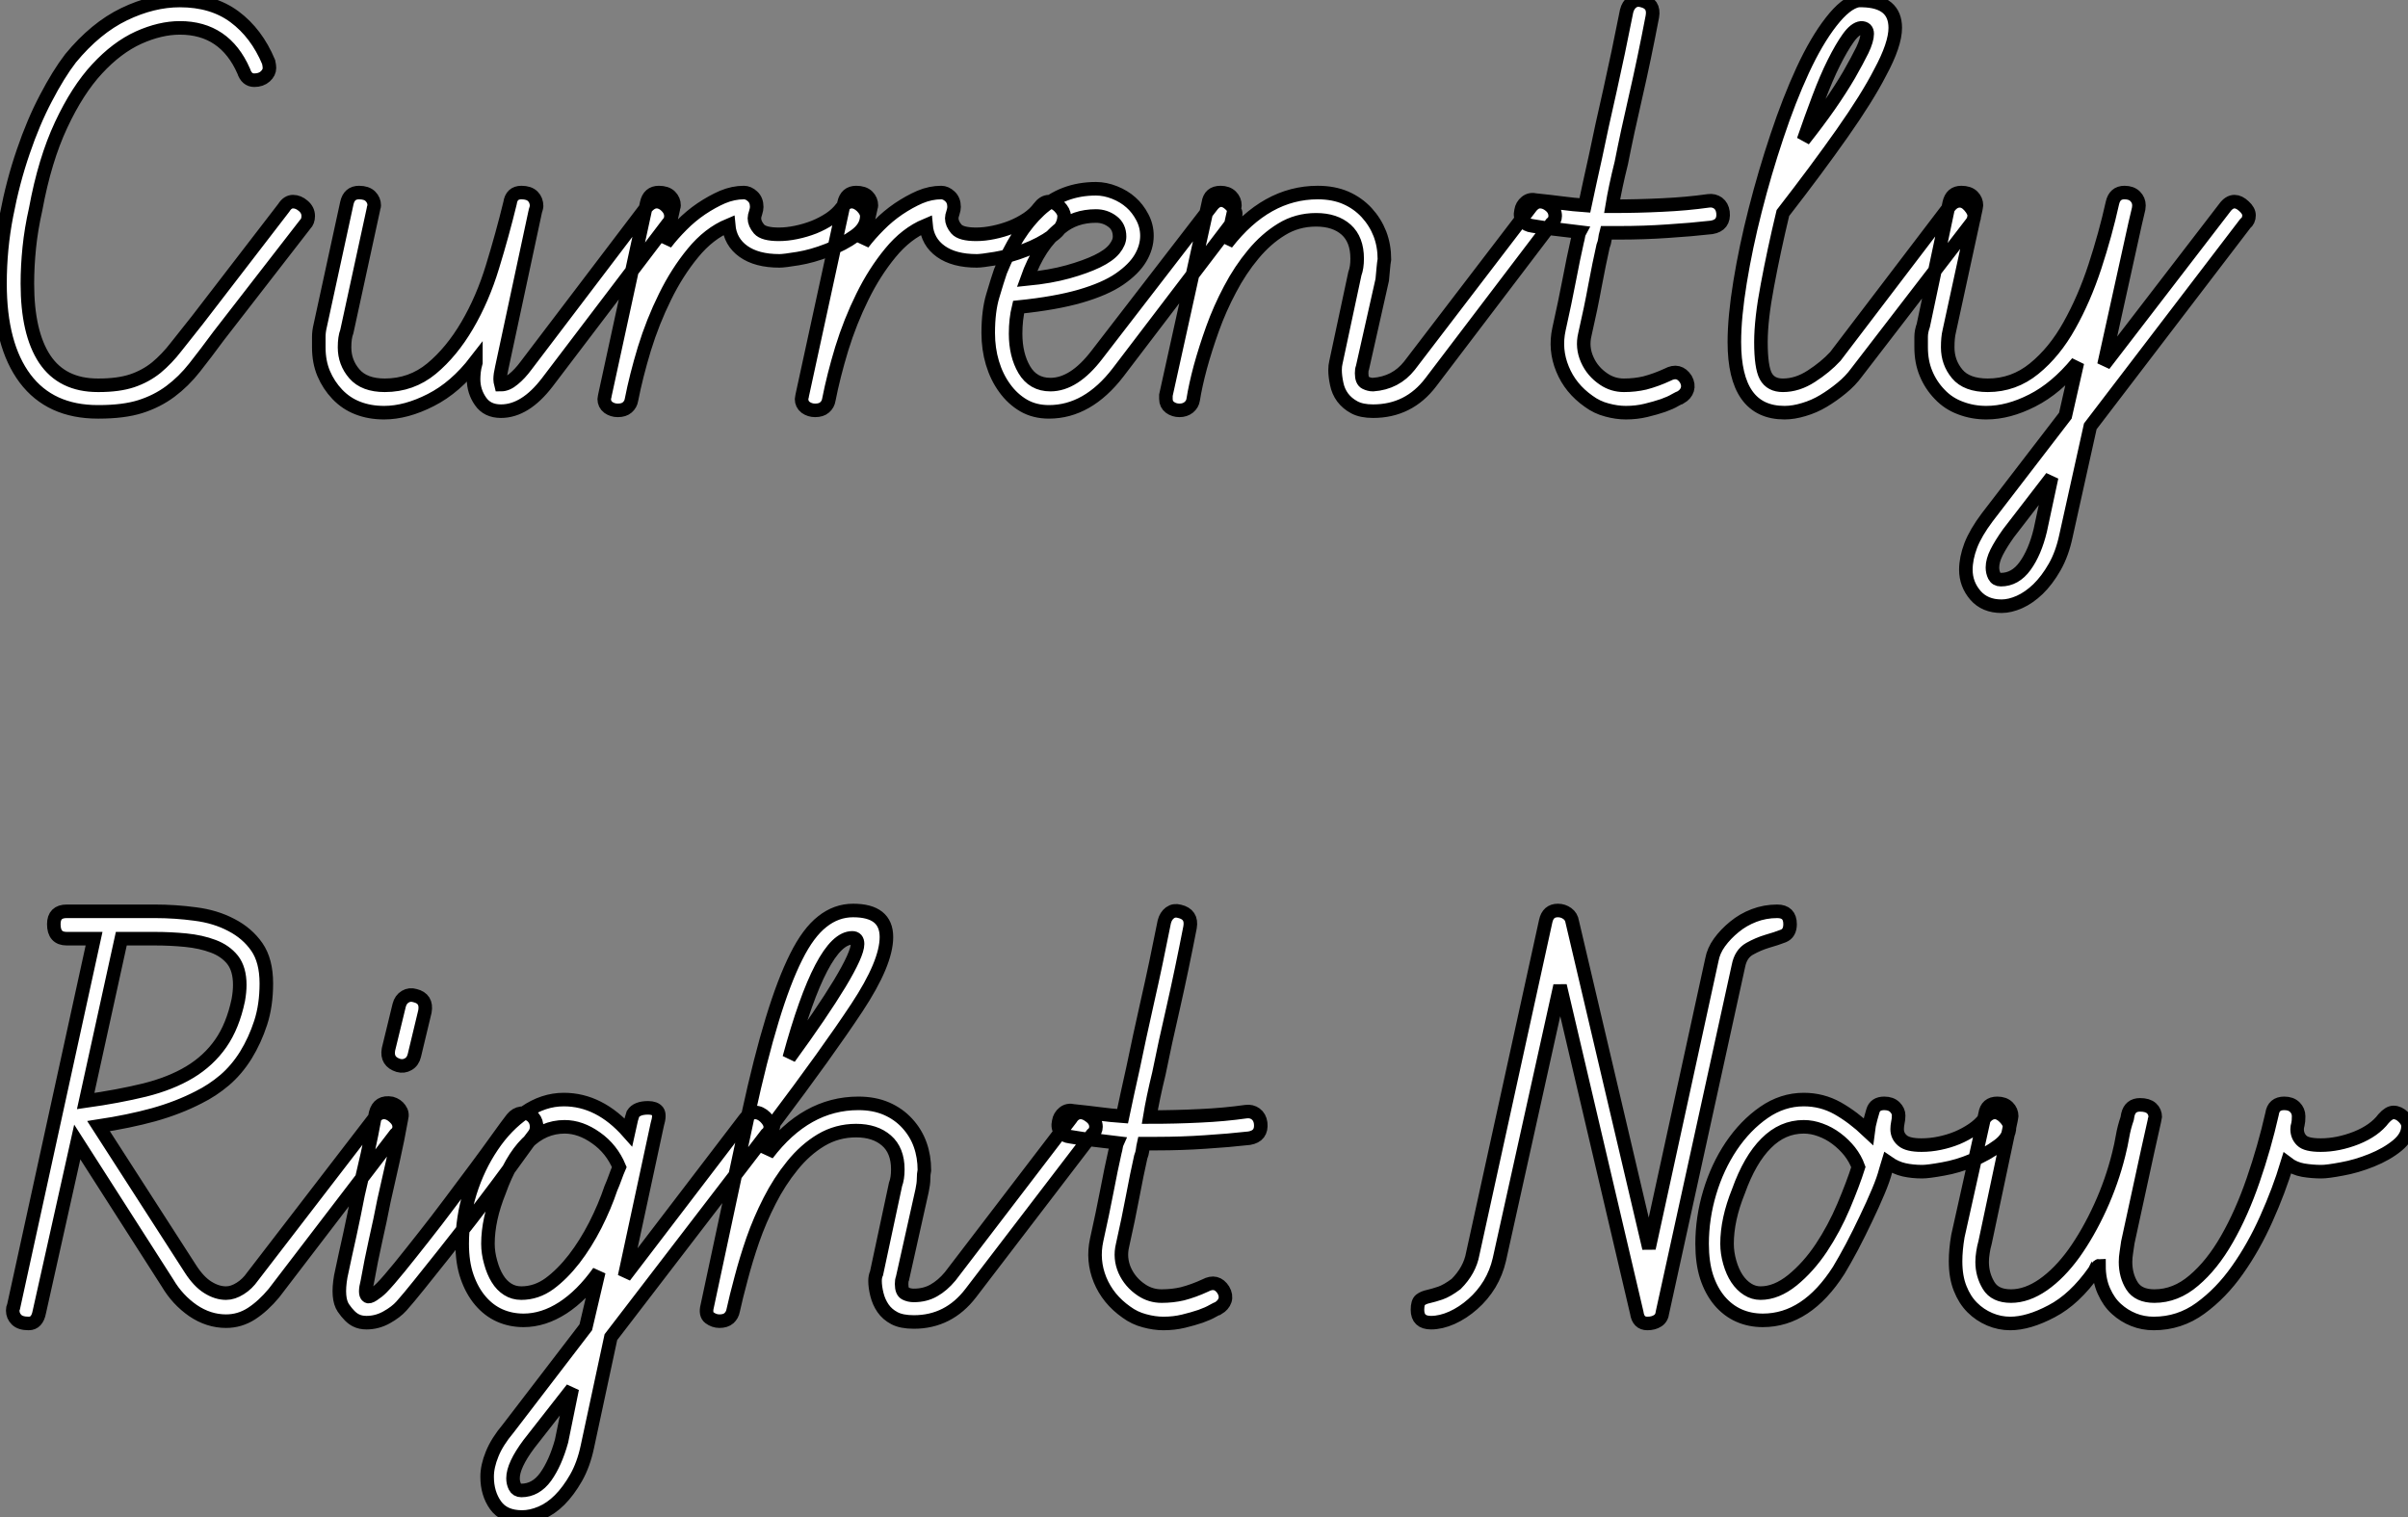
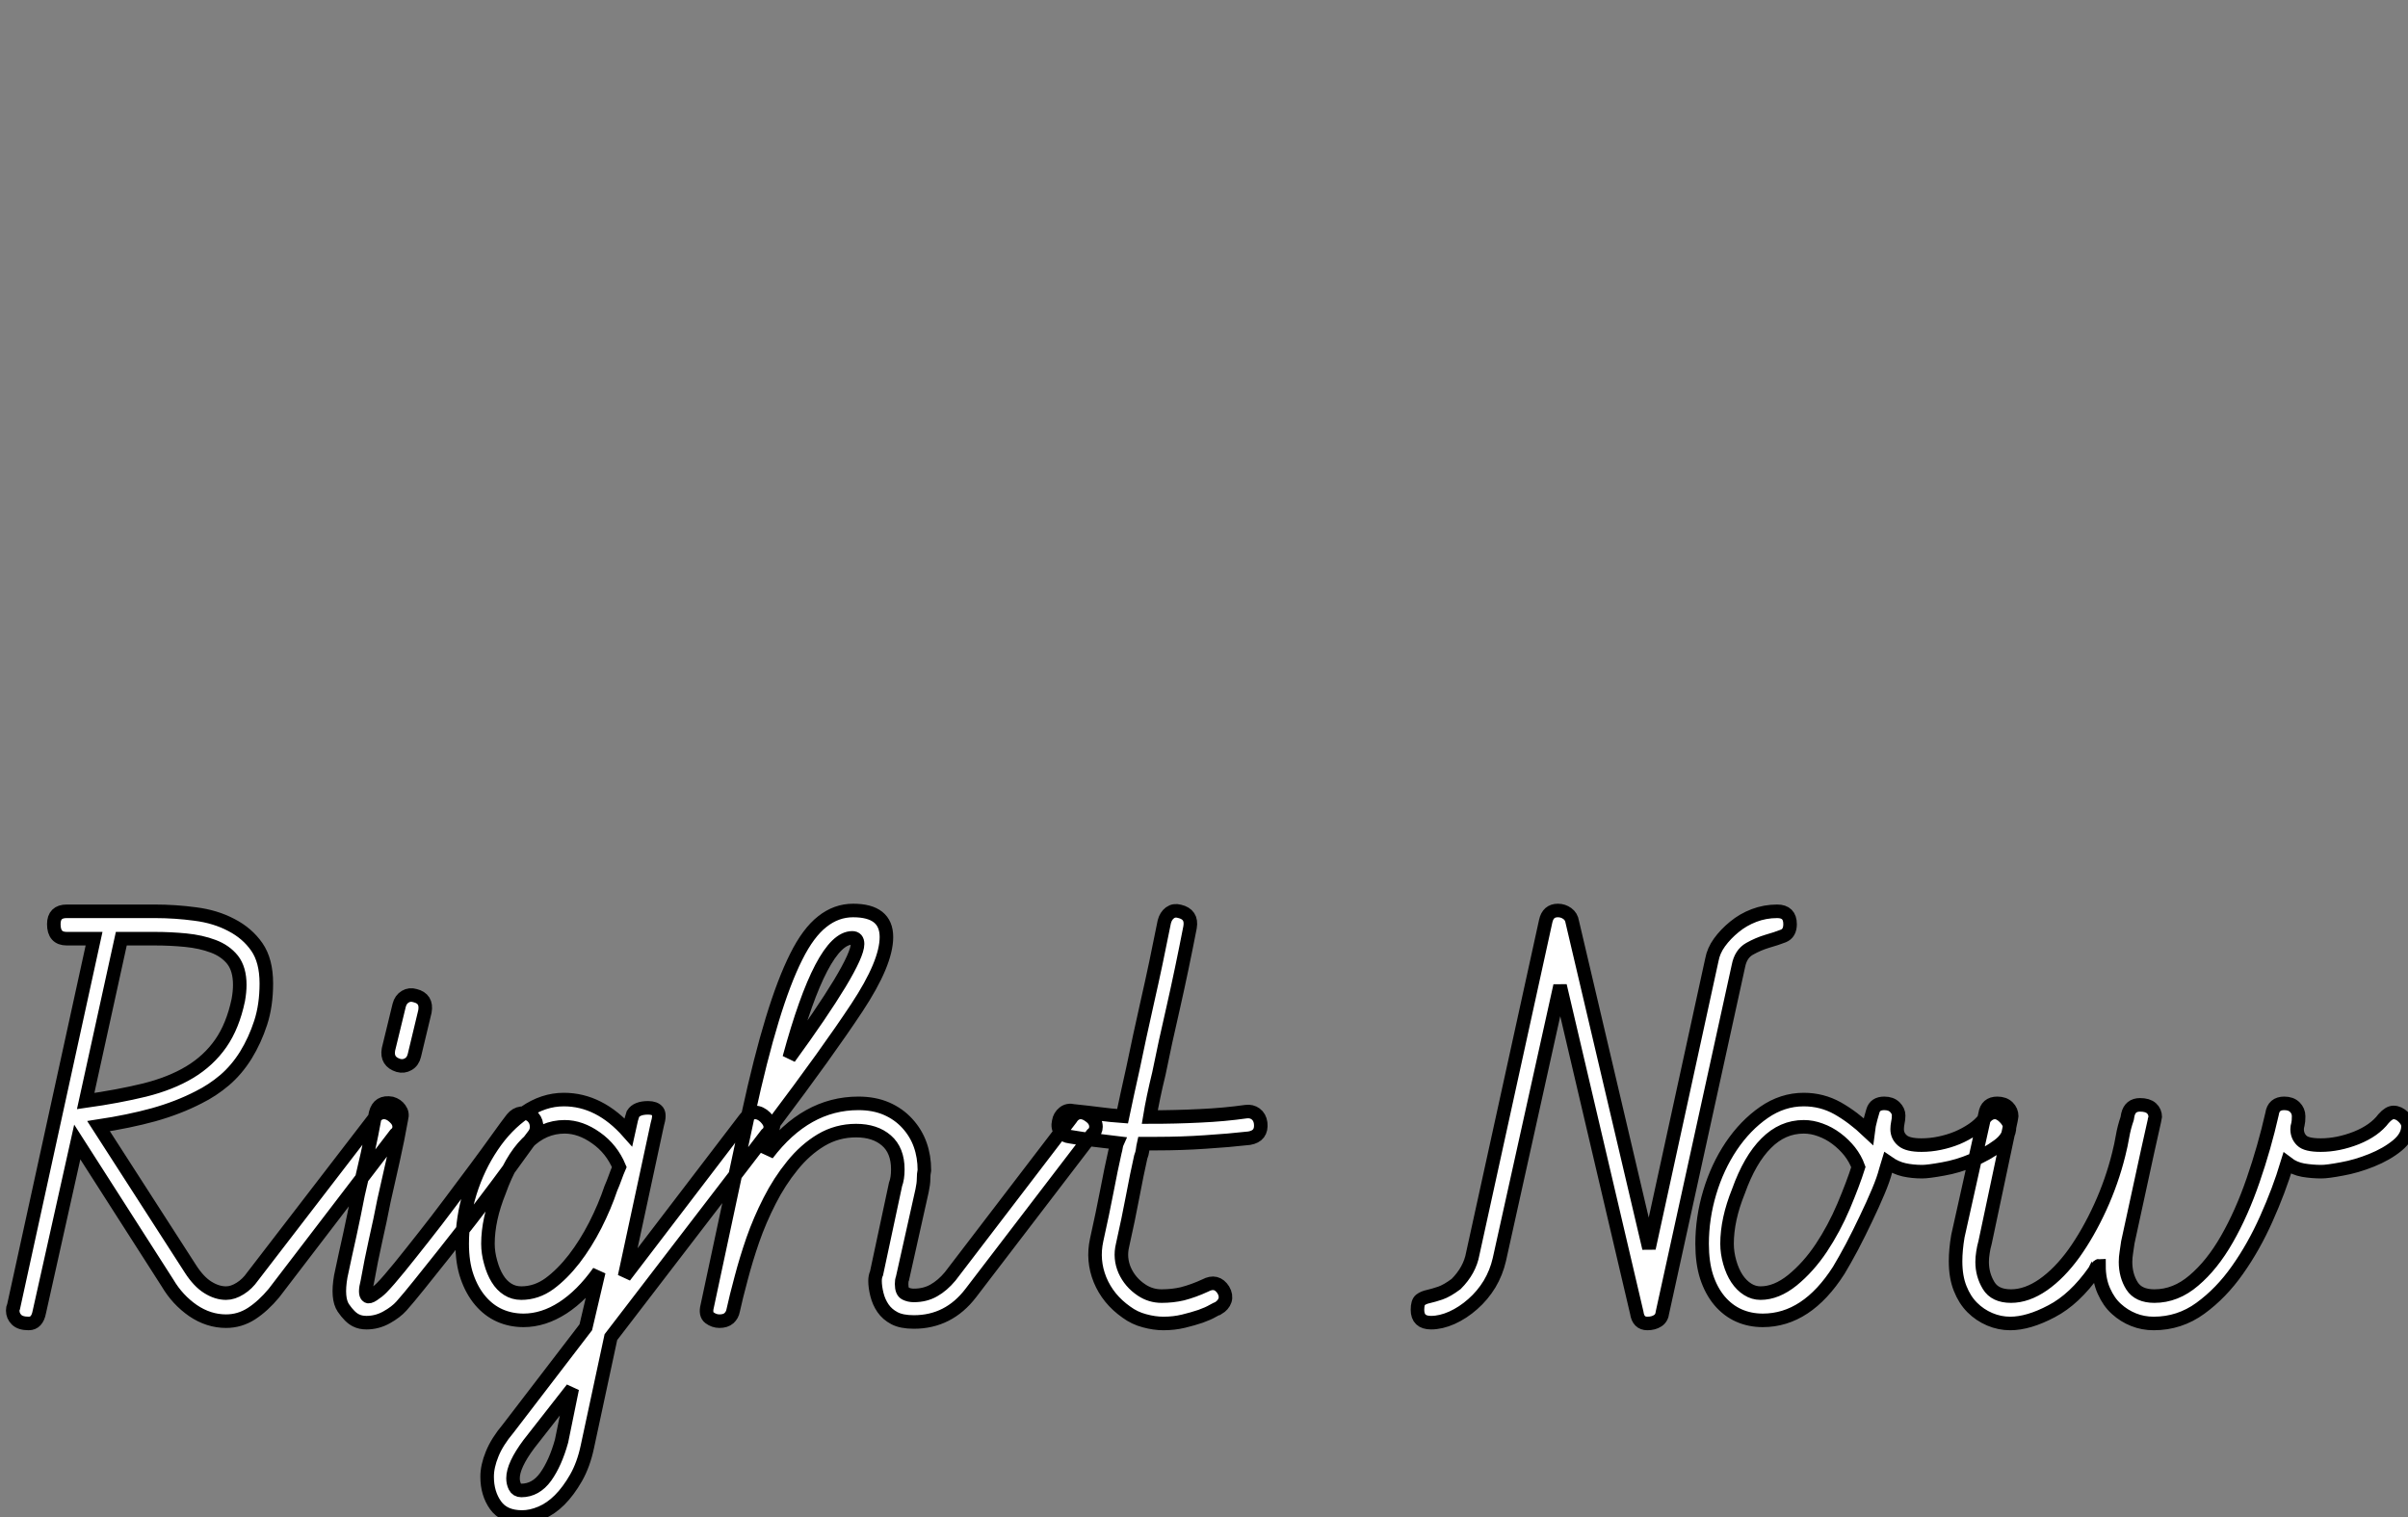
<svg xmlns="http://www.w3.org/2000/svg" viewBox="3.08 -30.837 177.66 111.927">
  <rect x="3.08" y="-30.837" width="177.66" height="111.927" fill="#808080" stroke="none" />
-   <path d="M22.90-26.26L22.90-26.26Q22.96-25.98 22.96-25.82L22.96-25.82Q22.96-25.48 22.65-25.20Q22.34-24.92 21.84-24.92L21.84-24.92Q21.28-24.92 21.06-25.59L21.06-25.59Q19.66-28.78 16.35-28.78L16.35-28.78Q14.90-28.78 13.30-28.06Q11.70-27.33 10.25-25.76Q8.79-24.19 7.59-21.62Q6.38-19.04 5.71-15.40L5.71-15.40Q5.38-13.94 5.24-12.57Q5.10-11.20 5.10-9.91L5.10-9.91Q5.10-6.27 6.38-4.34Q7.67-2.41 10.30-2.41L10.30-2.41L10.36-2.41Q11.82-2.41 12.82-2.74Q13.83-3.08 14.62-3.72Q15.40-4.37 16.07-5.24Q16.74-6.10 17.64-7.22L17.64-7.22L24.02-15.51Q24.30-15.96 24.70-15.96L24.70-15.96Q25.09-15.96 25.45-15.65Q25.82-15.34 25.82-14.90L25.82-14.90Q25.82-14.50 25.59-14.28L25.59-14.28L19.21-6.05Q18.26-4.76 17.44-3.72Q16.63-2.69 15.65-1.96Q14.67-1.23 13.44-0.84Q12.21-0.45 10.36-0.45L10.36-0.45L10.30-0.45Q6.78-0.45 4.93-2.91Q3.08-5.38 3.08-9.91L3.08-9.91Q3.08-12.49 3.56-14.95Q4.03-17.42 4.79-19.63Q5.54-21.84 6.47-23.60Q7.39-25.37 8.29-26.54L8.29-26.54Q10.14-28.78 12.24-29.79Q14.34-30.80 16.35-30.80L16.35-30.80Q18.76-30.80 20.38-29.60Q22.01-28.39 22.90-26.26ZM41.89-3.86L50.74-15.51Q51.13-15.96 51.52-15.96L51.52-15.96Q51.91-15.96 52.25-15.62Q52.58-15.29 52.58-14.90L52.58-14.90Q52.58-14.56 52.36-14.34L52.36-14.34L43.46-2.63Q41.83-0.50 40.04-0.50L40.04-0.50Q39.03-0.50 38.53-1.23Q38.02-1.96 38.02-2.86L38.02-2.86Q38.02-3.08 38.05-3.39Q38.08-3.70 38.19-4.09L38.19-4.09L38.19-4.20Q36.68-2.24 34.86-1.32Q33.04-0.39 31.42-0.39L31.42-0.39Q30.35-0.39 29.48-0.73Q28.62-1.06 27.97-1.74Q27.33-2.41 26.96-3.28Q26.60-4.14 26.60-5.21L26.60-5.21Q26.60-5.60 26.60-5.99Q26.60-6.38 26.71-6.83L26.71-6.83L28.67-15.85Q28.84-16.63 29.57-16.63L29.57-16.63Q30.13-16.63 30.41-16.35Q30.69-16.07 30.69-15.68L30.69-15.68Q30.69-15.62 30.66-15.54Q30.63-15.46 30.63-15.40L30.63-15.40L28.67-6.38Q28.50-5.94 28.50-5.21L28.50-5.21Q28.50-4.09 29.23-3.25Q29.96-2.41 31.47-2.41L31.47-2.41Q33.43-2.41 34.92-3.64Q36.40-4.87 37.55-6.83Q38.70-8.79 39.42-11.17Q40.15-13.55 40.71-15.85L40.71-15.85Q40.82-16.63 41.55-16.63L41.55-16.63Q42.11-16.63 42.39-16.35Q42.67-16.07 42.67-15.62L42.67-15.62Q42.67-15.57 42.62-15.40Q42.56-15.23 42.56-15.18L42.56-15.18L40.10-3.70Q39.98-3.19 39.98-2.86L39.98-2.86Q39.98-2.69 40.04-2.46L40.04-2.46Q40.49-2.46 40.96-2.86Q41.44-3.25 41.89-3.86L41.89-3.86ZM47.71-1.68L50.79-15.85Q50.96-16.63 51.69-16.63L51.69-16.63Q52.25-16.63 52.53-16.35Q52.81-16.07 52.81-15.68L52.81-15.68Q52.81-15.62 52.78-15.54Q52.75-15.46 52.75-15.40L52.75-15.40L52.19-12.88Q52.70-13.55 53.37-14.22Q54.04-14.90 54.82-15.43Q55.61-15.96 56.39-16.30Q57.18-16.63 57.96-16.63L57.96-16.63Q58.30-16.63 58.60-16.35Q58.91-16.07 58.91-15.57L58.91-15.57Q58.91-15.40 58.83-15.15Q58.74-14.90 58.74-14.73L58.74-14.73Q58.74-14.34 59.08-13.94Q59.42-13.55 60.54-13.55L60.54-13.55Q61.15-13.55 61.82-13.69Q62.50-13.83 63.14-14.08Q63.78-14.34 64.32-14.70Q64.85-15.06 65.18-15.51L65.18-15.51Q65.52-15.96 65.91-15.96L65.91-15.96Q66.30-15.96 66.67-15.60Q67.03-15.23 67.03-14.90L67.03-14.90Q67.03-14.06 66.16-13.44Q65.30-12.82 64.15-12.38Q63-11.93 61.96-11.76Q60.93-11.59 60.59-11.59L60.59-11.59Q58.91-11.59 57.93-12.29Q56.95-12.99 56.84-14.22L56.84-14.22Q55.38-13.61 54.21-12.18Q53.03-10.75 52.14-8.93Q51.24-7.11 50.62-5.10Q50.01-3.08 49.67-1.34L49.67-1.34Q49.62-1.01 49.36-0.78Q49.11-0.56 48.66-0.56L48.66-0.56Q48.27-0.56 47.96-0.78Q47.66-1.01 47.66-1.40L47.66-1.40Q47.66-1.46 47.68-1.54Q47.71-1.62 47.71-1.68L47.71-1.68ZM62.27-1.68L65.35-15.85Q65.52-16.63 66.25-16.63L66.25-16.63Q66.81-16.63 67.09-16.35Q67.37-16.07 67.37-15.68L67.37-15.68Q67.37-15.62 67.34-15.54Q67.31-15.46 67.31-15.40L67.31-15.40L66.75-12.88Q67.26-13.55 67.93-14.22Q68.60-14.90 69.38-15.43Q70.17-15.96 70.95-16.30Q71.74-16.63 72.52-16.63L72.52-16.63Q72.86-16.63 73.16-16.35Q73.47-16.07 73.47-15.57L73.47-15.57Q73.47-15.40 73.39-15.15Q73.30-14.90 73.30-14.73L73.30-14.73Q73.30-14.34 73.64-13.94Q73.98-13.55 75.10-13.55L75.10-13.55Q75.71-13.55 76.38-13.69Q77.06-13.83 77.70-14.08Q78.34-14.34 78.88-14.70Q79.41-15.06 79.74-15.51L79.74-15.51Q80.08-15.96 80.47-15.96L80.47-15.96Q80.86-15.96 81.23-15.60Q81.59-15.23 81.59-14.90L81.59-14.90Q81.59-14.06 80.72-13.44Q79.86-12.82 78.71-12.38Q77.56-11.93 76.52-11.76Q75.49-11.59 75.15-11.59L75.15-11.59Q73.47-11.59 72.49-12.29Q71.51-12.99 71.40-14.22L71.40-14.22Q69.94-13.61 68.77-12.18Q67.59-10.75 66.70-8.93Q65.80-7.11 65.18-5.10Q64.57-3.08 64.23-1.34L64.23-1.34Q64.18-1.01 63.92-0.78Q63.67-0.56 63.22-0.56L63.22-0.56Q62.83-0.56 62.52-0.78Q62.22-1.01 62.22-1.40L62.22-1.40Q62.22-1.46 62.24-1.54Q62.27-1.62 62.27-1.68L62.27-1.68ZM84-4.65L92.46-15.62Q92.79-16.07 93.18-16.07L93.18-16.07Q93.52-16.07 93.88-15.71Q94.25-15.34 94.25-15.06L94.25-15.06Q94.25-14.67 94.02-14.45L94.02-14.45L85.57-3.36Q83.33-0.45 80.47-0.45L80.47-0.45Q79.41-0.45 78.60-0.92Q77.78-1.40 77.20-2.21Q76.61-3.02 76.30-4.06Q75.99-5.10 75.99-6.27L75.99-6.27Q75.99-7.90 76.33-9.02Q76.66-10.14 76.89-10.81L76.89-10.81Q78.06-13.72 79.77-15.32Q81.48-16.91 83.94-16.91L83.94-16.91Q84.62-16.91 85.32-16.63Q86.02-16.35 86.52-15.90Q87.02-15.46 87.36-14.81Q87.70-14.17 87.70-13.44L87.70-13.44Q87.70-12.60 87.22-11.79Q86.74-10.98 85.68-10.25Q84.62-9.52 82.80-8.99Q80.98-8.46 78.23-8.18L78.23-8.18Q78.01-7.28 78.01-6.22L78.01-6.22Q78.01-4.65 78.65-3.56Q79.30-2.46 80.58-2.46L80.58-2.46Q82.32-2.46 84-4.65L84-4.65ZM81.31-14L81.31-14Q79.74-12.77 78.85-10.25L78.85-10.25Q80.58-10.42 81.87-10.78Q83.16-11.14 84.03-11.56Q84.90-11.98 85.29-12.46Q85.68-12.94 85.68-13.38L85.68-13.38Q85.68-14.11 85.15-14.50Q84.62-14.90 83.94-14.90L83.94-14.90Q82.38-14.90 81.31-14ZM107.07-3.86L115.98-15.51Q116.31-15.96 116.70-15.96L116.70-15.96Q117.10-15.96 117.46-15.65Q117.82-15.34 117.82-14.90L117.82-14.90Q117.82-14.56 117.54-14.34L117.54-14.34L108.64-2.63Q107.02-0.50 104.38-0.50L104.38-0.50Q103.54-0.50 103.01-0.78Q102.48-1.06 102.14-1.51Q101.81-1.96 101.70-2.52Q101.58-3.08 101.58-3.53L101.58-3.53Q101.58-3.86 101.64-4.09L101.64-4.09L103.04-10.64Q103.21-11.09 103.21-11.76L103.21-11.76Q103.21-13.16 102.40-13.89Q101.58-14.62 100.18-14.62L100.18-14.62Q98.78-14.62 97.64-13.92Q96.49-13.22 95.54-12.07Q94.58-10.92 93.83-9.49Q93.07-8.06 92.54-6.58Q92.01-5.10 91.64-3.75Q91.28-2.41 91.11-1.34L91.11-1.34Q91.06-1.01 90.78-0.78Q90.50-0.56 90.10-0.56L90.10-0.56Q89.71-0.56 89.40-0.78Q89.10-1.01 89.10-1.40L89.10-1.40Q89.10-1.46 89.10-1.54Q89.10-1.62 89.10-1.68L89.10-1.68L92.23-15.85Q92.34-16.63 93.13-16.63L93.13-16.63Q93.63-16.63 93.91-16.35Q94.19-16.07 94.19-15.68L94.19-15.68Q94.19-15.62 94.16-15.54Q94.14-15.46 94.14-15.40L94.14-15.40L93.58-12.88Q96.49-16.63 100.30-16.63L100.30-16.63Q101.47-16.63 102.37-16.24Q103.26-15.85 103.91-15.15Q104.55-14.45 104.89-13.58Q105.22-12.71 105.22-11.70L105.22-11.70Q105.17-11.42 105.14-11.06Q105.11-10.70 105.06-10.19L105.06-10.19L103.60-3.70Q103.54-3.58 103.54-3.30L103.54-3.30Q103.54-2.74 103.82-2.60Q104.10-2.46 104.38-2.46L104.38-2.46Q106.06-2.58 107.07-3.86L107.07-3.86ZM130.20-15.18L130.20-15.18Q130.31-14.22 129.36-14.06L129.36-14.06Q127.85-13.89 126.11-13.78Q124.38-13.66 122.53-13.66L122.53-13.66L121.58-13.66Q121.52-13.44 121.49-13.19Q121.46-12.94 121.35-12.66L121.35-12.66Q121.07-11.42 120.76-9.77Q120.46-8.12 120.01-6.16L120.01-6.16Q119.78-5.21 120.18-4.31Q120.57-3.42 121.41-2.86L121.41-2.86Q122.08-2.41 122.89-2.41Q123.70-2.41 124.43-2.58L124.43-2.58Q125.27-2.80 126.11-3.19L126.11-3.19Q126.95-3.64 127.46-2.86L127.46-2.86Q127.68-2.46 127.57-2.10Q127.46-1.74 127.06-1.51L127.06-1.51Q127.01-1.51 126.67-1.32Q126.34-1.12 125.78-0.92Q125.22-0.73 124.52-0.56Q123.82-0.39 123.03-0.39L123.03-0.39Q122.36-0.39 121.63-0.59Q120.90-0.78 120.29-1.23L120.29-1.23Q118.94-2.18 118.36-3.61Q117.77-5.04 118.10-6.55L118.10-6.55Q118.55-8.57 118.86-10.19Q119.17-11.82 119.45-13.05L119.45-13.05Q119.50-13.22 119.53-13.41Q119.56-13.61 119.62-13.72L119.62-13.72Q118.78-13.83 117.94-13.92Q117.10-14 116.14-14.17L116.14-14.17Q115.70-14.22 115.44-14.53Q115.19-14.84 115.30-15.29L115.30-15.29Q115.36-15.68 115.67-15.93Q115.98-16.18 116.42-16.07L116.42-16.07Q117.49-15.96 118.33-15.85Q119.17-15.74 120.01-15.68L120.01-15.68Q120.18-16.46 120.37-17.36Q120.57-18.26 120.79-19.26L120.79-19.26Q121.24-21.45 121.86-24.16Q122.47-26.88 123.09-30.02L123.09-30.02Q123.20-30.46 123.51-30.69Q123.82-30.91 124.21-30.80L124.21-30.80Q125.16-30.58 124.99-29.62L124.99-29.62Q124.38-26.43 123.76-23.74Q123.14-21.06 122.70-18.82L122.70-18.82Q122.25-17.02 122.02-15.62L122.02-15.62Q123.93-15.62 125.72-15.71Q127.51-15.79 129.14-16.02L129.14-16.02Q129.53-16.07 129.84-15.85Q130.14-15.62 130.20-15.18ZM136.14-20.50L136.14-20.50Q137.20-21.84 138.04-23.04Q138.88-24.25 139.50-25.31Q140.11-26.38 140.48-27.13Q140.84-27.89 140.84-28.34L140.84-28.34Q140.84-28.78 140.39-28.78L140.39-28.78Q139.94-28.73 139.44-28.03Q138.94-27.33 138.38-26.21Q137.82-25.09 137.26-23.60Q136.70-22.12 136.14-20.50ZM141.79-25.48L141.79-25.48Q140.84-23.63 138.99-21Q137.14-18.37 134.62-15.12L134.62-15.12Q133.95-12.32 133.48-9.80Q133-7.28 133-5.60L133-5.60Q133-3.75 133.36-3.08Q133.73-2.41 134.62-2.41L134.62-2.41Q135.69-2.41 136.72-3.08Q137.76-3.75 138.49-4.54L138.49-4.54L146.89-15.57Q147.22-16.02 147.67-16.02L147.67-16.02Q148.06-16.02 148.40-15.62Q148.74-15.23 148.74-14.90L148.74-14.90Q148.74-14.62 148.51-14.34L148.51-14.34L140.06-3.36Q139.61-2.74 138.96-2.21Q138.32-1.68 137.62-1.26Q136.92-0.84 136.16-0.62Q135.41-0.39 134.74-0.39L134.74-0.39Q131.04-0.39 131.04-5.60L131.04-5.60Q131.04-7.45 131.46-10.02Q131.88-12.60 132.58-15.34Q133.28-18.09 134.18-20.78Q135.07-23.46 136.08-25.65Q137.09-27.83 138.18-29.23Q139.27-30.63 140.17-30.80L140.17-30.80L140.50-30.80Q142.91-30.74 142.91-28.78L142.91-28.78Q142.91-27.55 141.79-25.48ZM158.31-3.92L167.22-15.51Q167.55-15.96 167.94-15.96L167.94-15.96Q168.28-15.96 168.64-15.62Q169.01-15.29 169.01-14.95L169.01-14.95Q169.01-14.56 168.73-14.34L168.73-14.34L157.30 0.62L155.51 8.68Q155.23 10.02 154.67 11.00Q154.11 11.98 153.44 12.63Q152.77 13.27 152.07 13.58Q151.37 13.89 150.75 13.89L150.75 13.89Q149.52 13.89 148.82 13.08Q148.12 12.26 148.12 11.20L148.12 11.20Q148.12 10.36 148.48 9.41Q148.85 8.46 149.69 7.34L149.69 7.34L155.46-0.17L156.35-4.09Q154.78-2.18 153.02-1.29Q151.26-0.39 149.63-0.39L149.63-0.39Q148.62-0.39 147.73-0.73Q146.83-1.06 146.19-1.74Q145.54-2.41 145.18-3.28Q144.82-4.14 144.82-5.21L144.82-5.21Q144.82-5.60 144.82-5.99Q144.82-6.38 144.98-6.83L144.98-6.83L146.89-15.85Q147.06-16.63 147.78-16.63L147.78-16.63Q148.34-16.63 148.62-16.35Q148.90-16.07 148.90-15.68L148.90-15.68Q148.90-15.62 148.88-15.54Q148.85-15.46 148.85-15.40L148.85-15.40L146.89-6.38Q146.78-5.94 146.78-5.21L146.78-5.21Q146.78-4.09 147.48-3.25Q148.18-2.41 149.74-2.41L149.74-2.41Q151.65-2.41 153.16-3.64Q154.67-4.87 155.76-6.83Q156.86-8.79 157.64-11.17Q158.42-13.55 158.93-15.85L158.93-15.85Q159.10-16.63 159.82-16.63L159.82-16.63Q160.33-16.63 160.61-16.35Q160.89-16.07 160.89-15.68L160.89-15.68Q160.89-15.46 160.80-15.15Q160.72-14.84 160.61-14.34L160.61-14.34L158.31-3.92ZM153.61 8.29L154.45 4.37L151.26 8.51Q150.70 9.30 150.39 9.91Q150.08 10.53 150.08 11.03L150.08 11.03Q150.08 11.37 150.22 11.65Q150.36 11.93 150.70 11.93L150.70 11.93Q151.76 11.93 152.49 10.92Q153.22 9.91 153.61 8.29L153.61 8.29Z" fill="white" stroke="black" transform="scale(1,1)" />
  <path d="M10.35 52.25L17.13 62.78Q17.74 63.73 18.42 64.15Q19.09 64.57 19.76 64.57L19.76 64.57Q20.26 64.57 20.80 64.23Q21.33 63.90 21.72 63.34L21.72 63.34L30.68 51.69Q30.96 51.24 31.41 51.24L31.41 51.24Q31.80 51.24 32.16 51.58Q32.53 51.91 32.53 52.30L32.53 52.30Q32.53 52.64 32.25 52.86L32.25 52.86L23.29 64.57Q22.50 65.52 21.64 66.08Q20.77 66.64 19.76 66.64L19.76 66.64Q18.47 66.64 17.32 65.86Q16.18 65.07 15.45 63.84L15.45 63.84L8.78 53.42L5.98 65.97Q5.82 66.81 5.20 66.81L5.20 66.81Q4.58 66.81 4.30 66.53Q4.02 66.25 4.02 65.86L4.02 65.86Q4.02 65.63 4.08 65.58L4.08 65.58L10.02 38.42L8 38.42Q7.05 38.42 7.05 37.35L7.05 37.35Q7.05 36.40 8 36.40L8 36.40L14.50 36.40Q16.01 36.40 17.49 36.60Q18.98 36.79 20.15 37.41Q21.33 38.02 22.03 39.03Q22.73 40.04 22.73 41.72L22.73 41.72Q22.73 43.34 22.31 44.63Q21.89 45.92 21.22 47.01Q20.54 48.10 19.65 48.86Q18.75 49.62 17.74 50.12L17.74 50.12Q16.23 50.90 14.41 51.41Q12.59 51.91 10.35 52.25L10.35 52.25ZM14.50 38.42L12.03 38.42L9.40 50.40Q11.81 50.06 13.74 49.59Q15.67 49.11 17.07 48.27Q18.47 47.43 19.37 46.14Q20.26 44.86 20.66 42.95L20.66 42.95Q20.77 42.34 20.77 41.83L20.77 41.83Q20.77 40.66 20.24 39.98Q19.70 39.31 18.81 38.98Q17.91 38.64 16.79 38.53Q15.67 38.42 14.50 38.42L14.50 38.42ZM42.27 51.46L42.27 51.46Q42.61 51.74 42.66 52.14Q42.72 52.53 42.50 52.86L42.50 52.86Q42.10 53.37 41.40 54.35Q40.70 55.33 39.78 56.56Q38.86 57.79 37.82 59.14Q36.78 60.48 35.80 61.71Q34.82 62.94 34.01 63.95Q33.20 64.96 32.70 65.52L32.70 65.52Q32.30 65.97 31.60 66.36Q30.90 66.75 30.12 66.75L30.12 66.75Q29.67 66.75 29.34 66.58L29.34 66.58Q28.89 66.36 28.41 65.66Q27.94 64.96 28.22 63.34L28.22 63.34Q28.55 61.77 28.89 60.26Q29.22 58.74 29.50 57.29L29.50 57.29Q29.84 55.83 30.18 54.35Q30.51 52.86 30.79 51.30L30.79 51.30Q31.02 50.40 31.97 50.57L31.97 50.57Q32.36 50.68 32.58 50.99Q32.81 51.30 32.70 51.69L32.70 51.69Q32.42 53.26 32.08 54.77Q31.74 56.28 31.41 57.74L31.41 57.74Q31.13 59.19 30.79 60.68Q30.46 62.16 30.18 63.73L30.18 63.73Q29.95 64.62 30.18 64.79L30.18 64.79Q30.29 64.90 30.62 64.68Q30.96 64.46 31.24 64.18L31.24 64.18Q31.74 63.67 32.56 62.66Q33.37 61.66 34.32 60.45Q35.27 59.25 36.28 57.90Q37.29 56.56 38.18 55.36Q39.08 54.15 39.78 53.17Q40.48 52.19 40.87 51.69L40.87 51.69Q41.15 51.35 41.54 51.30Q41.94 51.24 42.27 51.46ZM32.47 47.77L32.47 47.77Q31.58 47.49 31.74 46.59L31.74 46.59L32.53 43.34Q32.64 42.90 32.98 42.70Q33.31 42.50 33.70 42.62L33.70 42.62Q34.60 42.84 34.43 43.79L34.43 43.79L33.65 47.04Q33.54 47.49 33.20 47.68Q32.86 47.88 32.47 47.77ZM49.16 63.34L58.06 51.69Q58.40 51.24 58.79 51.24L58.79 51.24Q59.18 51.24 59.55 51.60Q59.91 51.97 59.91 52.30L59.91 52.30Q59.91 52.64 59.63 52.86L59.63 52.86L48.15 67.82L46.42 75.88Q46.14 77.22 45.58 78.20Q45.02 79.18 44.37 79.83Q43.73 80.47 43 80.78Q42.27 81.09 41.60 81.09L41.60 81.09Q40.26 81.09 39.64 80.22Q39.02 79.35 39.02 78.12L39.02 78.12Q39.02 77.34 39.39 76.44Q39.75 75.54 40.59 74.54L40.59 74.54L46.30 67.09L47.26 63Q46.02 64.74 44.60 65.66Q43.17 66.58 41.71 66.58L41.71 66.58Q40.76 66.58 39.95 66.22Q39.14 65.86 38.52 65.13Q37.90 64.40 37.54 63.36Q37.18 62.33 37.18 60.93L37.18 60.93Q37.18 59.02 37.76 57.15Q38.35 55.27 39.39 53.73Q40.42 52.19 41.80 51.24Q43.17 50.29 44.68 50.29L44.68 50.29Q47.31 50.29 49.44 52.70L49.44 52.70Q49.55 52.19 49.66 51.74L49.66 51.74L49.78 51.35Q50.06 50.90 50.90 50.90L50.90 50.90Q51.40 50.90 51.60 51.16Q51.79 51.41 51.57 52.14L51.57 52.14L49.16 63.34ZM44.51 75.49L45.30 71.62L42.10 75.71Q40.93 77.28 40.93 78.23L40.93 78.23Q40.93 78.57 41.07 78.85Q41.21 79.13 41.54 79.13L41.54 79.13Q42.61 79.13 43.34 78.12Q44.06 77.11 44.51 75.49L44.51 75.49ZM48.15 56.84L48.15 56.84Q48.32 56.45 48.46 56.06Q48.60 55.66 48.77 55.27L48.77 55.27Q48.21 53.93 47.06 53.12Q45.91 52.30 44.74 52.30L44.74 52.30Q43.17 52.30 41.96 53.51Q40.76 54.71 39.92 57.06L39.92 57.06Q39.08 59.14 39.08 60.93L39.08 60.93Q39.08 61.60 39.28 62.30Q39.47 63 39.78 63.50Q40.09 64.01 40.54 64.29Q40.98 64.57 41.54 64.57L41.54 64.57Q42.66 64.57 43.62 63.87Q44.57 63.17 45.44 62.05Q46.30 60.93 47.00 59.56Q47.70 58.18 48.15 56.84ZM73.18 63.34L82.09 51.69Q82.37 51.24 82.82 51.24L82.82 51.24Q83.15 51.24 83.54 51.55Q83.94 51.86 83.94 52.30L83.94 52.30Q83.94 52.64 83.66 52.86L83.66 52.86L74.70 64.57Q73.07 66.70 70.50 66.70L70.50 66.70Q69.60 66.70 69.07 66.42Q68.54 66.14 68.23 65.69Q67.92 65.24 67.78 64.68Q67.64 64.12 67.64 63.67L67.64 63.67Q67.64 63.34 67.75 63.11L67.75 63.11L69.15 56.56Q69.32 56.11 69.32 55.44L69.32 55.44Q69.32 54.04 68.48 53.31Q67.64 52.58 66.24 52.58L66.24 52.58Q64.84 52.58 63.66 53.28Q62.49 53.98 61.54 55.16Q60.58 56.34 59.86 57.76Q59.13 59.19 58.62 60.65Q58.12 62.10 57.76 63.48Q57.39 64.85 57.17 65.86L57.17 65.86Q57.11 66.19 56.86 66.42Q56.61 66.64 56.16 66.64L56.16 66.64Q55.77 66.64 55.43 66.39Q55.10 66.14 55.26 65.52L55.26 65.52L58.29 51.35Q59.18 47.26 60.05 44.41Q60.92 41.55 61.82 39.76Q62.71 37.97 63.75 37.16Q64.78 36.34 66.02 36.34L66.02 36.34Q68.48 36.34 68.48 38.30L68.48 38.30Q68.48 40.21 66.30 43.51Q64.11 46.82 60.19 52.02L60.19 52.02L59.69 54.32Q62.54 50.57 66.41 50.57L66.41 50.57Q67.58 50.57 68.48 50.96Q69.38 51.35 70.02 52.05Q70.66 52.75 70.97 53.62Q71.28 54.49 71.28 55.50L71.28 55.50Q71.22 55.78 71.22 56.14Q71.22 56.50 71.11 57.01L71.11 57.01L69.66 63.50Q69.60 63.62 69.60 63.90L69.60 63.90Q69.60 64.46 69.88 64.60Q70.16 64.74 70.50 64.74L70.50 64.74Q71.34 64.74 71.98 64.37Q72.62 64.01 73.18 63.34L73.18 63.34ZM61.31 47.21L61.31 47.21Q63.72 43.90 65.04 41.72Q66.35 39.54 66.35 38.81L66.35 38.81Q66.35 38.36 65.96 38.36L65.96 38.36Q63.72 38.36 61.31 47.21ZM96.09 52.02L96.09 52.02Q96.20 52.98 95.25 53.14L95.25 53.14Q93.74 53.31 92.00 53.42Q90.26 53.54 88.42 53.54L88.42 53.54L87.46 53.54Q87.41 53.76 87.38 54.01Q87.35 54.26 87.24 54.54L87.24 54.54Q86.96 55.78 86.65 57.43Q86.34 59.08 85.90 61.04L85.90 61.04Q85.67 61.99 86.06 62.89Q86.46 63.78 87.30 64.34L87.30 64.34Q87.97 64.79 88.78 64.79Q89.59 64.79 90.32 64.62L90.32 64.62Q91.16 64.40 92.00 64.01L92.00 64.01Q92.84 63.56 93.34 64.34L93.34 64.34Q93.57 64.74 93.46 65.10Q93.34 65.46 92.95 65.69L92.95 65.69Q92.90 65.69 92.56 65.88Q92.22 66.08 91.66 66.28Q91.10 66.47 90.40 66.64Q89.70 66.81 88.92 66.81L88.92 66.81Q88.25 66.81 87.52 66.61Q86.79 66.42 86.18 65.97L86.18 65.97Q84.83 65.02 84.24 63.59Q83.66 62.16 83.99 60.65L83.99 60.65Q84.44 58.63 84.75 57.01Q85.06 55.38 85.34 54.15L85.34 54.15Q85.39 53.98 85.42 53.79Q85.45 53.59 85.50 53.48L85.50 53.48Q84.66 53.37 83.82 53.28Q82.98 53.20 82.03 53.03L82.03 53.03Q81.58 52.98 81.33 52.67Q81.08 52.36 81.19 51.91L81.19 51.91Q81.25 51.52 81.56 51.27Q81.86 51.02 82.31 51.13L82.31 51.13Q83.38 51.24 84.22 51.35Q85.06 51.46 85.90 51.52L85.90 51.52Q86.06 50.74 86.26 49.84Q86.46 48.94 86.68 47.94L86.68 47.94Q87.13 45.75 87.74 43.04Q88.36 40.32 88.98 37.18L88.98 37.18Q89.09 36.74 89.40 36.51Q89.70 36.29 90.10 36.40L90.10 36.40Q91.05 36.62 90.88 37.58L90.88 37.58Q90.26 40.77 89.65 43.46Q89.03 46.14 88.58 48.38L88.58 48.38Q88.14 50.18 87.91 51.58L87.91 51.58Q89.82 51.58 91.61 51.49Q93.40 51.41 95.02 51.18L95.02 51.18Q95.42 51.13 95.72 51.35Q96.03 51.58 96.09 52.02Z" fill="white" stroke="black" transform="scale(1,1)" />
  <path d="M108.66 66.75L108.66 66.75Q107.66 66.75 107.66 65.80L107.66 65.80Q107.66 65.24 107.88 65.07Q108.10 64.90 108.47 64.82Q108.83 64.74 109.34 64.57Q109.84 64.40 110.51 63.90L110.51 63.90Q111.52 62.89 111.74 61.66L111.74 61.66L117.12 37.13Q117.29 36.34 118.02 36.34L118.02 36.34Q118.41 36.34 118.72 36.57Q119.02 36.79 119.08 37.18L119.08 37.18L124.74 61.26L129.38 39.98Q129.50 39.31 129.94 38.70Q130.39 38.08 131.04 37.55Q131.68 37.02 132.49 36.71Q133.30 36.40 134.20 36.40L134.20 36.40Q135.15 36.40 135.15 37.35L135.15 37.35Q135.15 38.02 134.65 38.22Q134.14 38.42 133.47 38.61Q132.80 38.81 132.16 39.17Q131.51 39.54 131.34 40.43L131.34 40.43L125.74 65.97Q125.69 66.42 125.38 66.61Q125.07 66.81 124.62 66.81L124.62 66.81Q123.95 66.81 123.84 66.02L123.84 66.02L118.18 41.89L113.70 62.10Q113.48 63.06 112.98 63.90Q112.47 64.74 111.74 65.38Q111.02 66.02 110.20 66.39Q109.39 66.75 108.66 66.75ZM149.49 51.69L149.49 51.69Q149.82 51.24 150.27 51.24L150.27 51.24Q150.61 51.24 150.97 51.60Q151.34 51.97 151.34 52.30L151.34 52.30Q151.34 53.09 150.50 53.70Q149.66 54.32 148.59 54.77Q147.53 55.22 146.44 55.41Q145.34 55.61 144.90 55.61L144.90 55.61Q144.17 55.61 143.55 55.47Q142.94 55.33 142.38 54.94L142.38 54.94L142.21 55.50Q142.04 56.17 141.65 57.09Q141.26 58.02 140.75 59.08Q140.25 60.14 139.72 61.15Q139.18 62.16 138.74 62.89L138.74 62.89Q136.38 66.58 133.14 66.58L133.14 66.58Q132.18 66.58 131.37 66.22Q130.56 65.86 129.94 65.13Q129.33 64.40 128.99 63.36Q128.66 62.33 128.66 60.93L128.66 60.93Q128.66 59.02 129.22 57.15Q129.78 55.27 130.81 53.73Q131.85 52.19 133.22 51.24Q134.59 50.29 136.16 50.29L136.16 50.29Q137.50 50.29 138.65 50.93Q139.80 51.58 140.92 52.64L140.92 52.64L140.98 52.19Q141.09 51.69 141.26 51.13Q141.42 50.57 142.10 50.57L142.10 50.57Q142.60 50.57 142.88 50.85Q143.16 51.13 143.16 51.46L143.16 51.46Q143.16 51.74 143.10 52.00Q143.05 52.25 143.05 52.47L143.05 52.47Q143.05 52.98 143.44 53.31Q143.83 53.65 144.84 53.65L144.84 53.65Q145.51 53.65 146.18 53.51Q146.86 53.37 147.47 53.12Q148.09 52.86 148.62 52.50Q149.15 52.14 149.49 51.69ZM140.19 55.27L140.19 55.27Q139.97 54.66 139.55 54.12Q139.13 53.59 138.57 53.17Q138.01 52.75 137.39 52.53Q136.78 52.30 136.16 52.30L136.16 52.30Q134.59 52.30 133.39 53.51Q132.18 54.71 131.34 57.06L131.34 57.06Q130.50 59.14 130.50 60.93L130.50 60.93Q130.50 61.60 130.70 62.30Q130.90 63 131.23 63.50Q131.57 64.01 132.02 64.29Q132.46 64.57 132.97 64.57L132.97 64.57Q134.14 64.57 135.32 63.62Q136.50 62.66 137.45 61.24Q138.40 59.81 139.10 58.16Q139.80 56.50 140.19 55.27ZM147.53 60.37L149.54 51.35Q149.66 50.57 150.44 50.57L150.44 50.57Q150.94 50.57 151.22 50.85Q151.50 51.13 151.50 51.52L151.50 51.52Q151.50 51.58 151.48 51.66Q151.45 51.74 151.45 51.80L151.45 51.80L149.54 60.82Q149.43 61.21 149.38 61.57Q149.32 61.94 149.32 62.27L149.32 62.27Q149.32 63.22 149.80 64.01Q150.27 64.79 151.45 64.79L151.45 64.79Q152.62 64.79 153.83 63.95Q155.03 63.11 156.10 61.63Q157.16 60.14 158.03 58.24Q158.90 56.34 159.40 54.32L159.40 54.32Q159.57 53.65 159.68 53.00Q159.79 52.36 160.02 51.69L160.02 51.69L160.07 51.41Q160.24 50.68 160.97 50.68L160.97 50.68Q161.53 50.68 161.81 50.93Q162.09 51.18 162.09 51.58L162.09 51.58Q162.09 51.63 162.06 51.72Q162.03 51.80 162.03 51.86L162.03 51.86L161.53 54.10L160.07 60.82Q160.02 61.21 159.96 61.57Q159.90 61.94 159.90 62.27L159.90 62.27Q159.90 63.28 160.38 64.04Q160.86 64.79 162.03 64.79L162.03 64.79Q163.60 64.79 164.94 63.64Q166.29 62.50 167.38 60.59Q168.47 58.69 169.31 56.25Q170.15 53.82 170.71 51.35L170.71 51.35Q170.82 50.57 171.61 50.57L171.61 50.57Q172.11 50.57 172.39 50.85Q172.67 51.13 172.67 51.52L172.67 51.52Q172.67 51.91 172.62 52.11Q172.56 52.30 172.56 52.47L172.56 52.47Q172.56 52.98 172.90 53.31Q173.23 53.65 174.30 53.65L174.30 53.65Q175.58 53.65 176.93 53.12Q178.27 52.58 178.94 51.69L178.94 51.69Q179.34 51.24 179.67 51.24L179.67 51.24Q180.06 51.24 180.40 51.58Q180.74 51.91 180.74 52.25L180.74 52.25Q180.74 53.03 179.95 53.68Q179.17 54.32 178.05 54.77Q176.93 55.22 175.86 55.41Q174.80 55.61 174.35 55.61L174.35 55.61Q173.68 55.61 173.01 55.50Q172.34 55.38 171.83 54.99L171.83 54.99Q171.22 57.01 170.29 59.08Q169.37 61.15 168.16 62.86Q166.96 64.57 165.42 65.69Q163.88 66.81 161.98 66.81L161.98 66.81Q161.19 66.81 160.49 66.53Q159.79 66.25 159.23 65.74Q158.67 65.24 158.31 64.43Q157.94 63.62 157.94 62.55L157.94 62.55Q157.89 62.55 157.83 62.64Q157.78 62.72 157.72 62.72L157.72 62.72L157.61 62.94Q156.15 65.02 154.44 65.91Q152.74 66.81 151.39 66.81L151.39 66.81Q150.61 66.81 149.88 66.50Q149.15 66.19 148.59 65.63Q148.03 65.07 147.70 64.23Q147.36 63.39 147.36 62.22L147.36 62.22Q147.36 61.38 147.53 60.37L147.53 60.37Z" fill="white" stroke="black" transform="scale(1,1)" />
</svg>